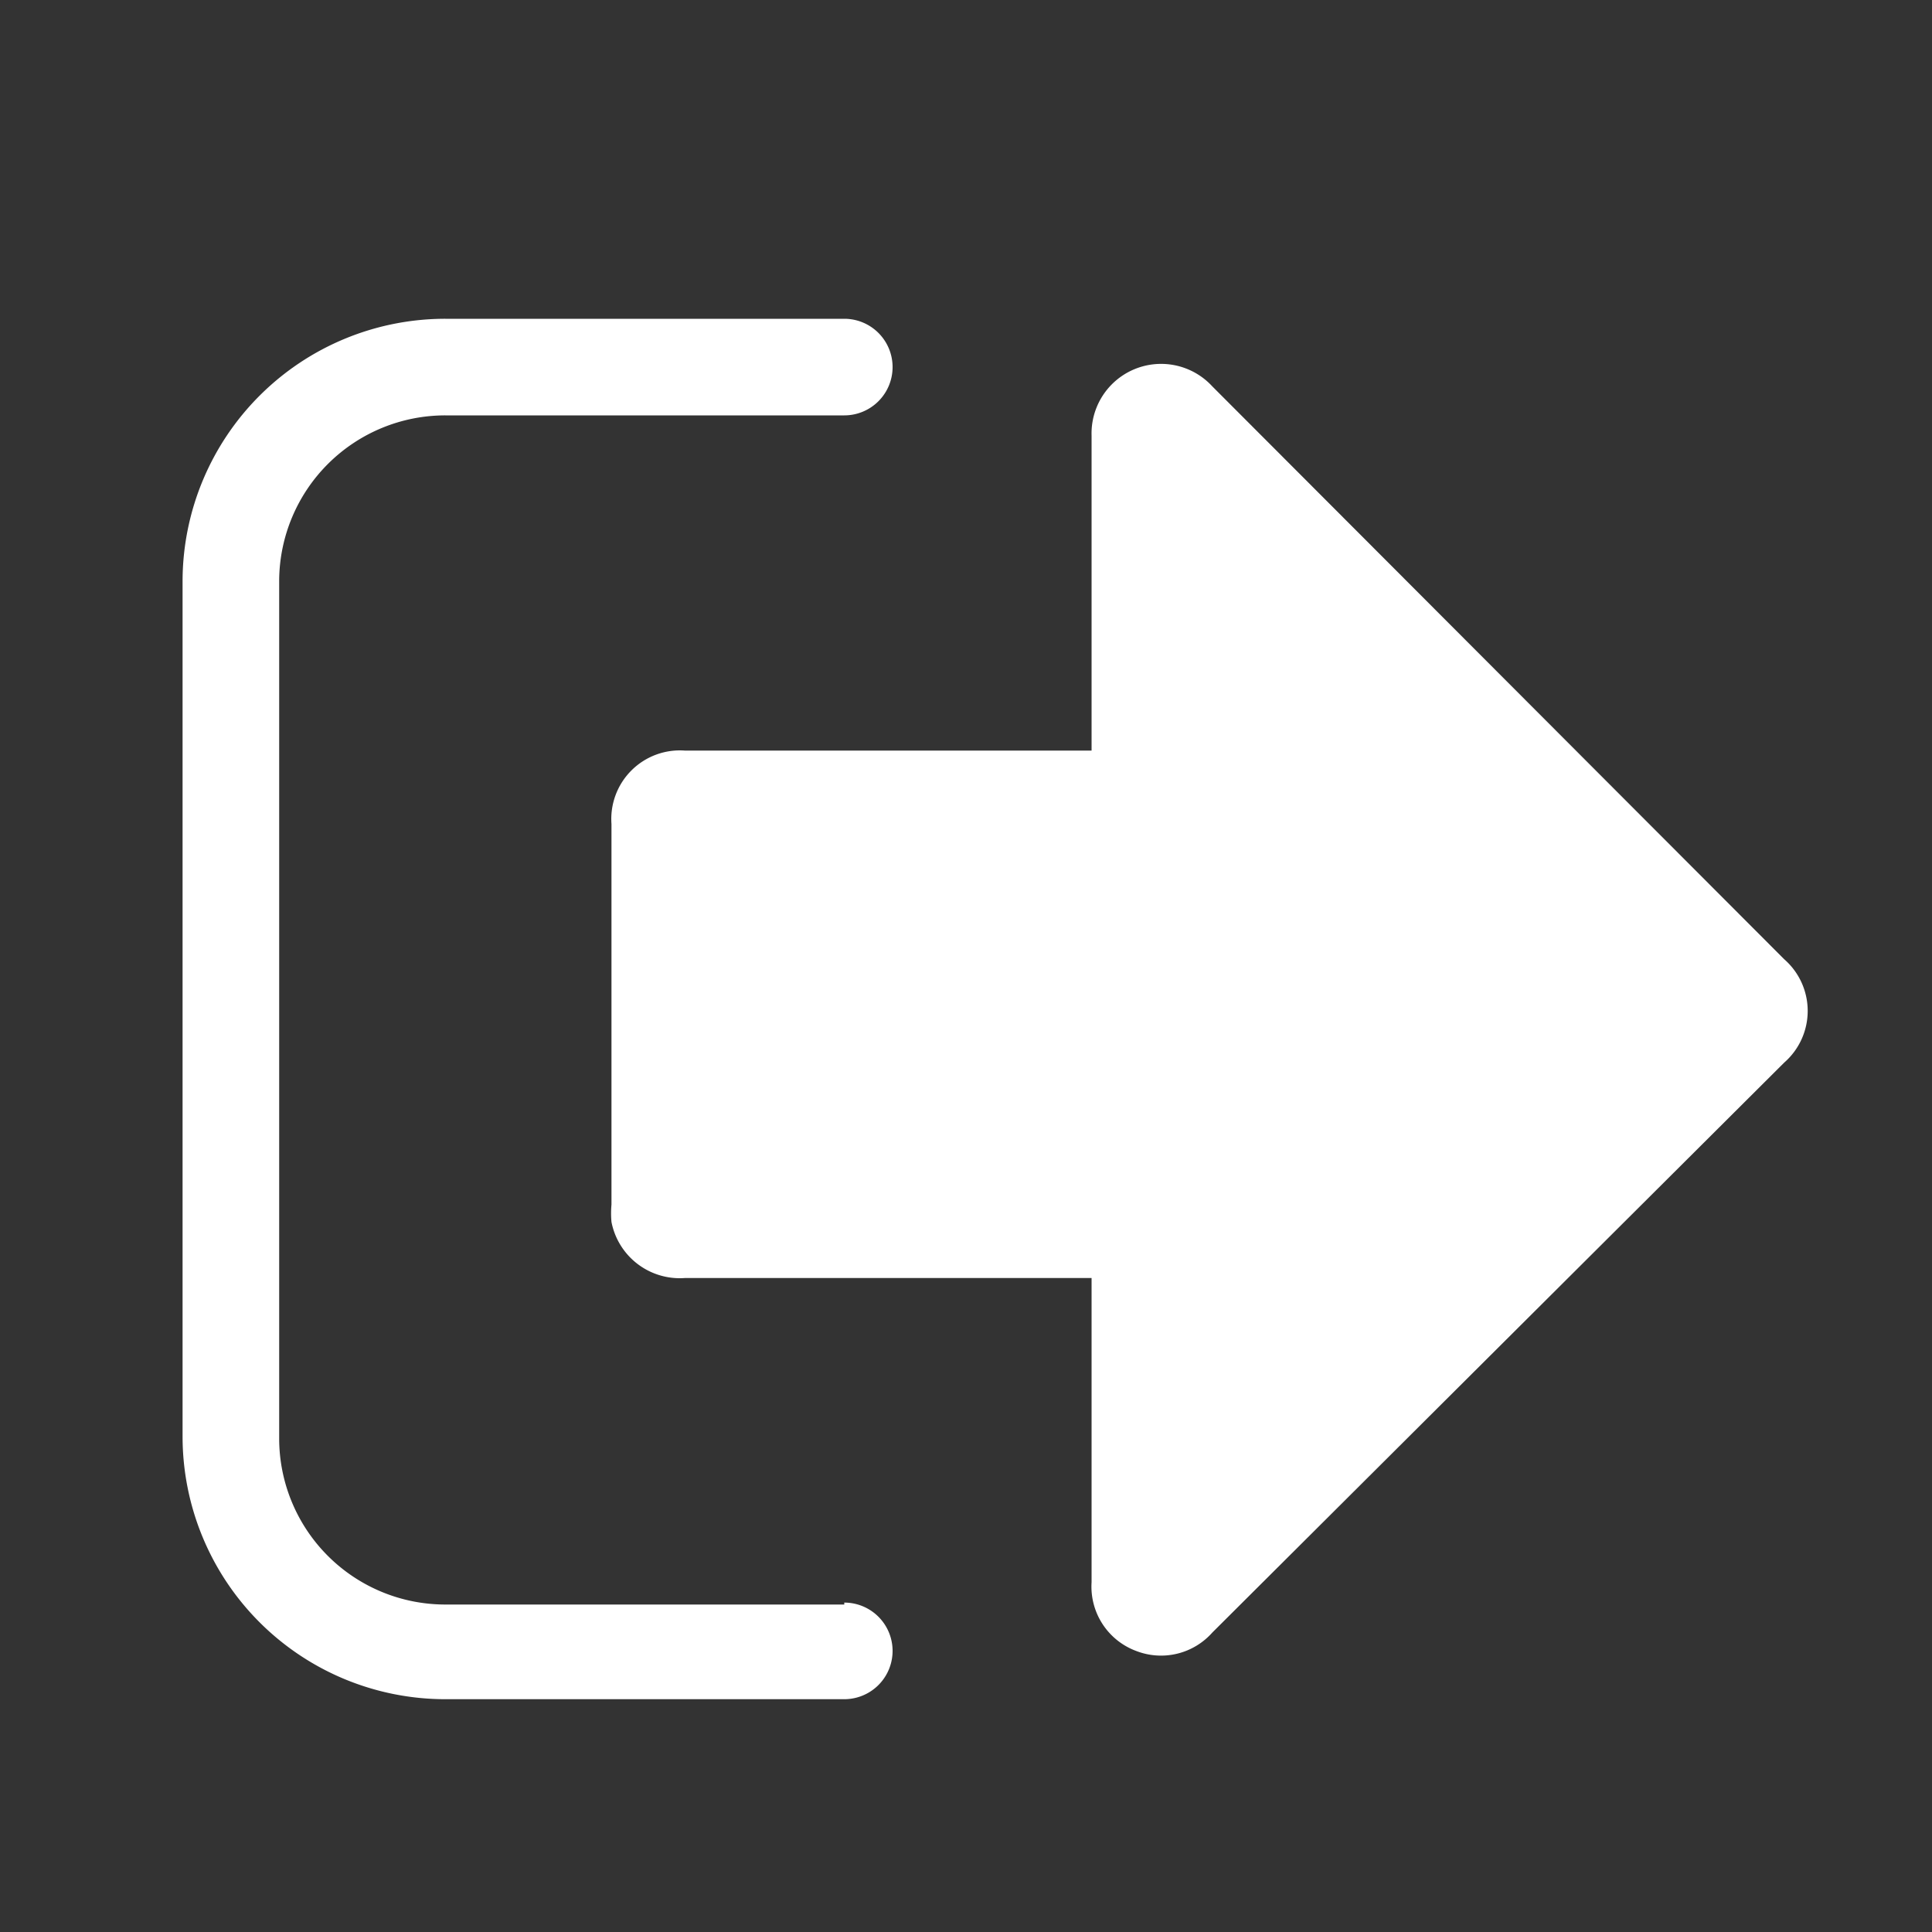
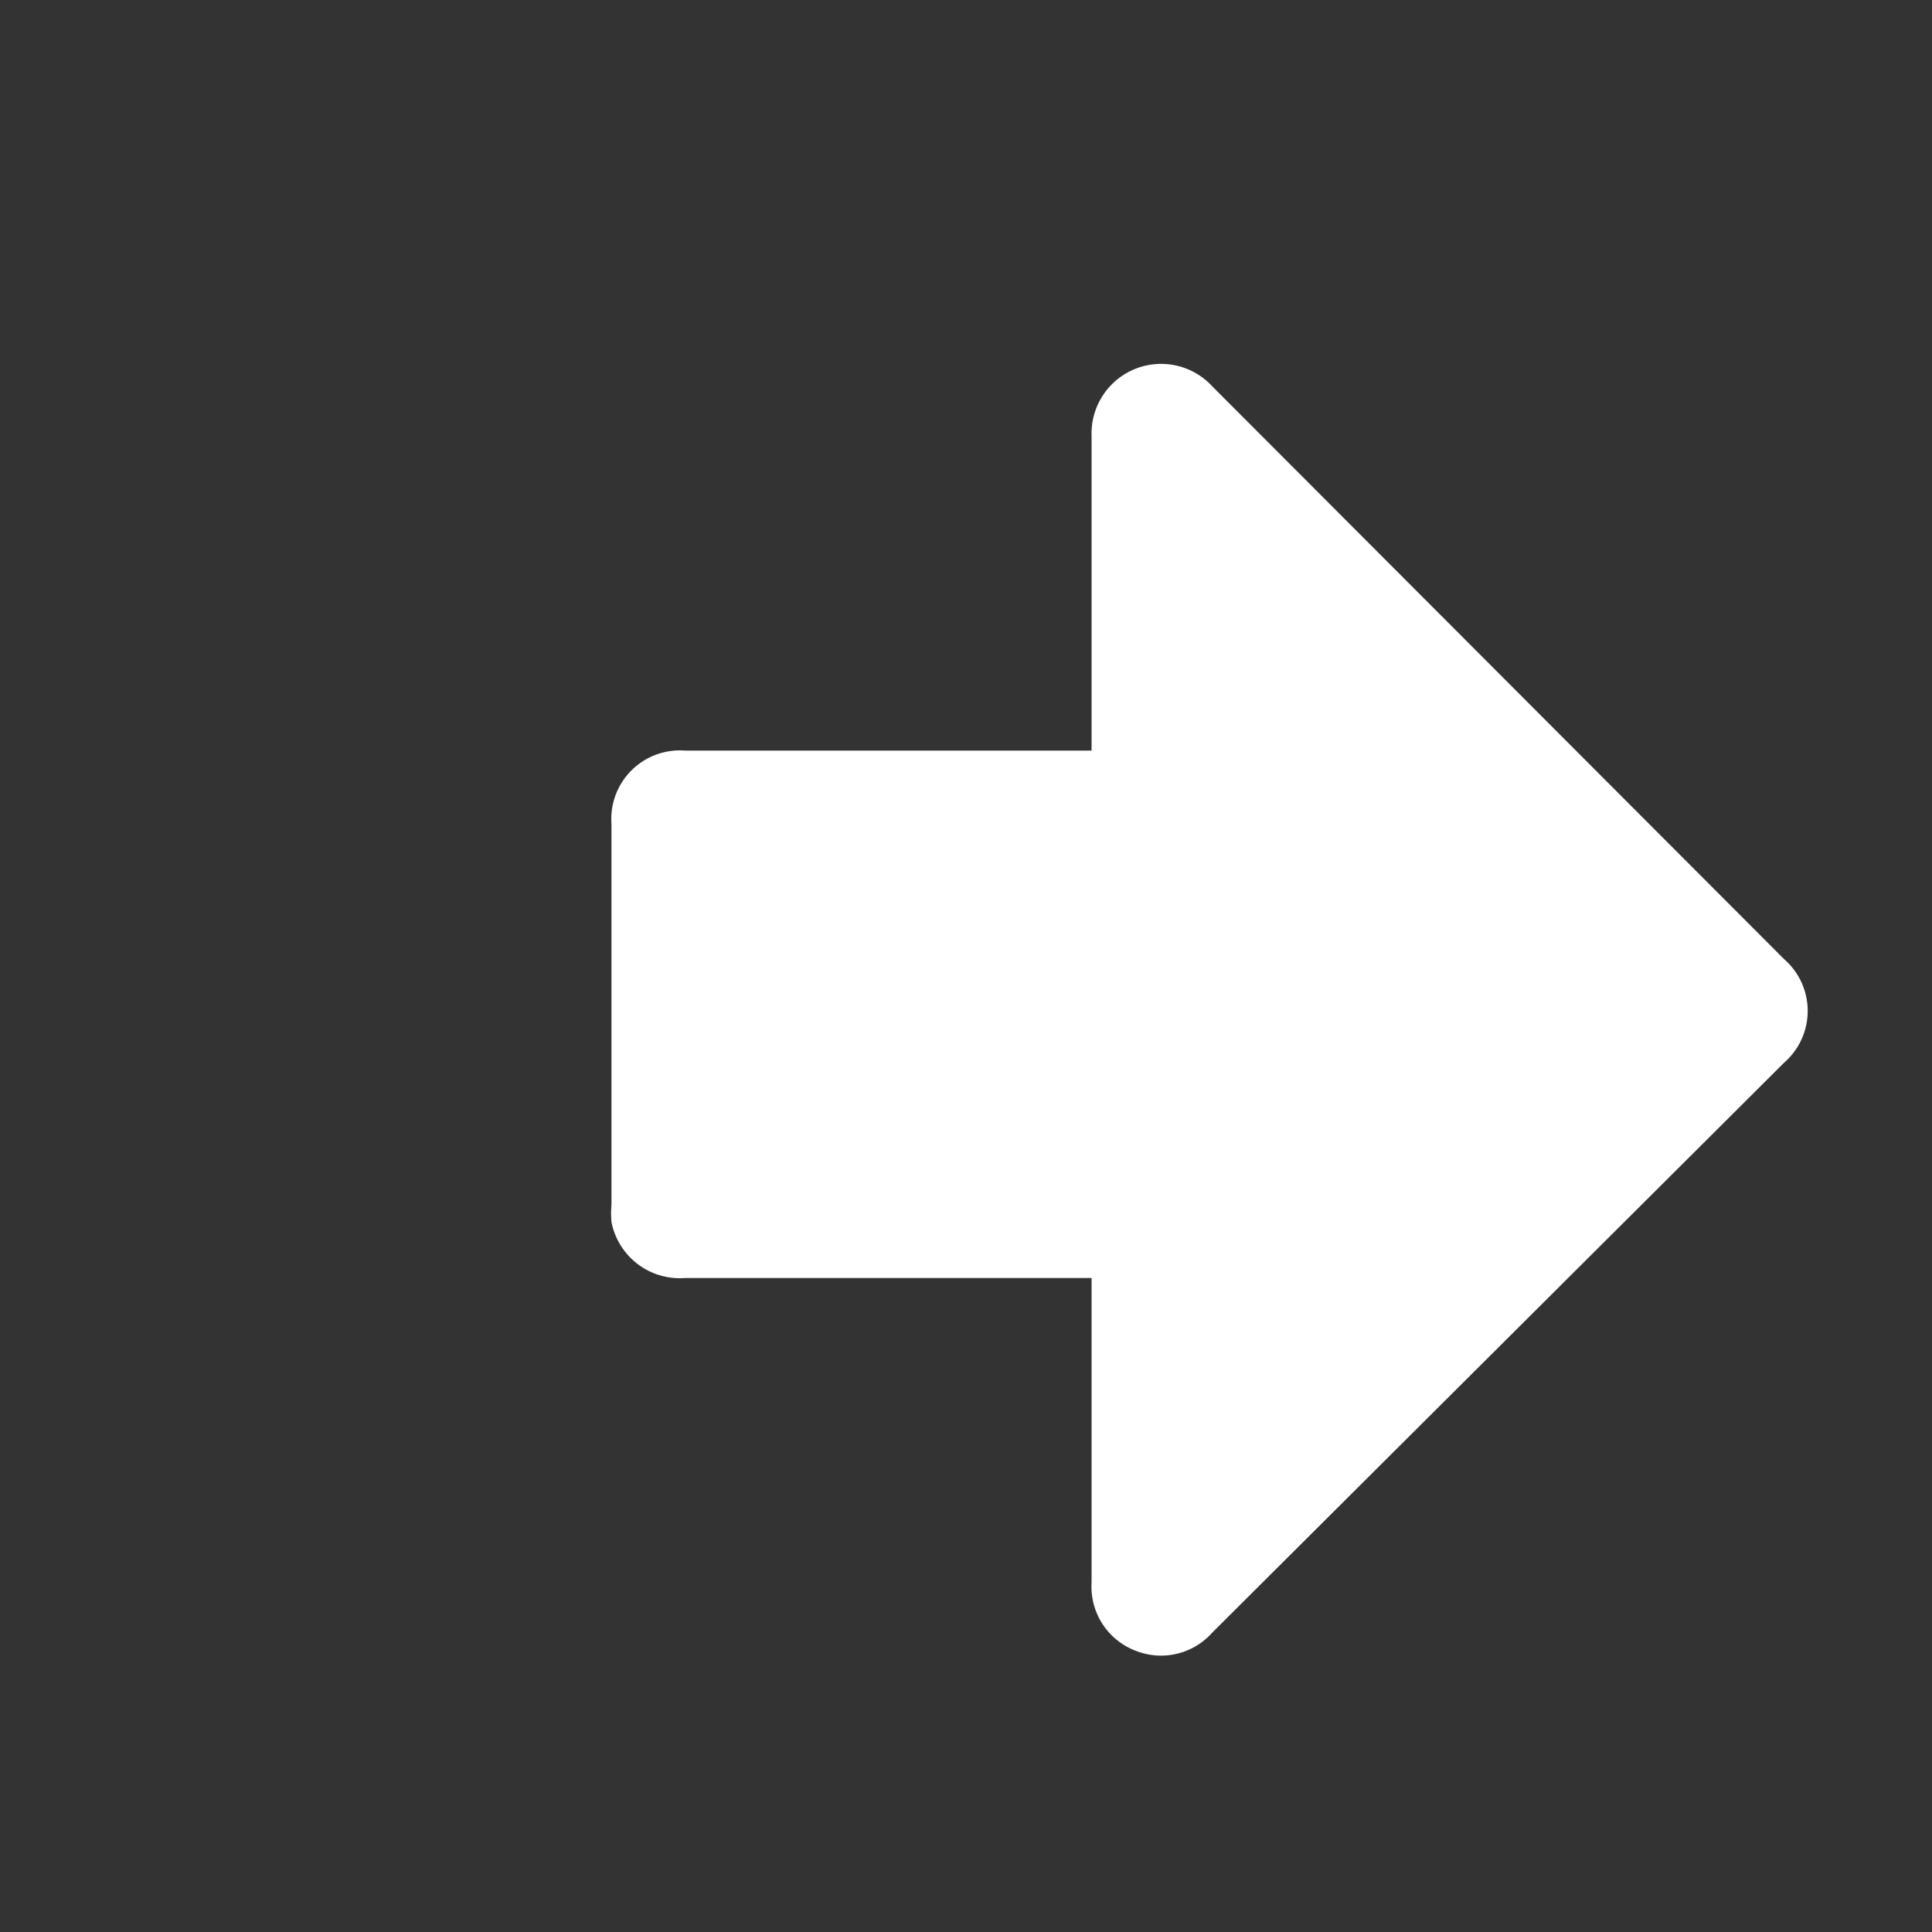
<svg xmlns="http://www.w3.org/2000/svg" t="1589791465185" class="icon" viewBox="0 0 1024 1024" version="1.1" p-id="3041" width="200" height="200">
  <rect x="0" y="0" width="1024" height="1024" fill="#333333" stroke="none" />
  <defs>
    <style type="text/css" />
  </defs>
  <path d="M945.152 507.904L642.56 204.8a36.864 36.864 0 0 0-64 26.112v166.912H363.008a36.352 36.352 0 0 0-38.912 38.912v201.728a51.2 51.2 0 0 0 0 9.216 36.864 36.864 0 0 0 38.912 29.696h215.552v161.28a36.352 36.352 0 0 0 23.552 36.352 36.352 36.352 0 0 0 40.448-9.728l303.104-302.08a36.352 36.352 0 0 0 0-54.784z" fill="#ffffff" p-id="3042" />
-   <path d="M447.488 850.432H236.032a88.064 88.064 0 0 1-88.064-88.064V307.2a88.064 88.064 0 0 1 88.064-87.04h211.456a25.6 25.6 0 0 0 0-51.2H236.032A139.264 139.264 0 0 0 96.768 307.2v454.144a139.264 139.264 0 0 0 139.264 139.264h211.456a25.6 25.6 0 0 0 0-51.2z" fill="#ffffff" p-id="3043" />
</svg>